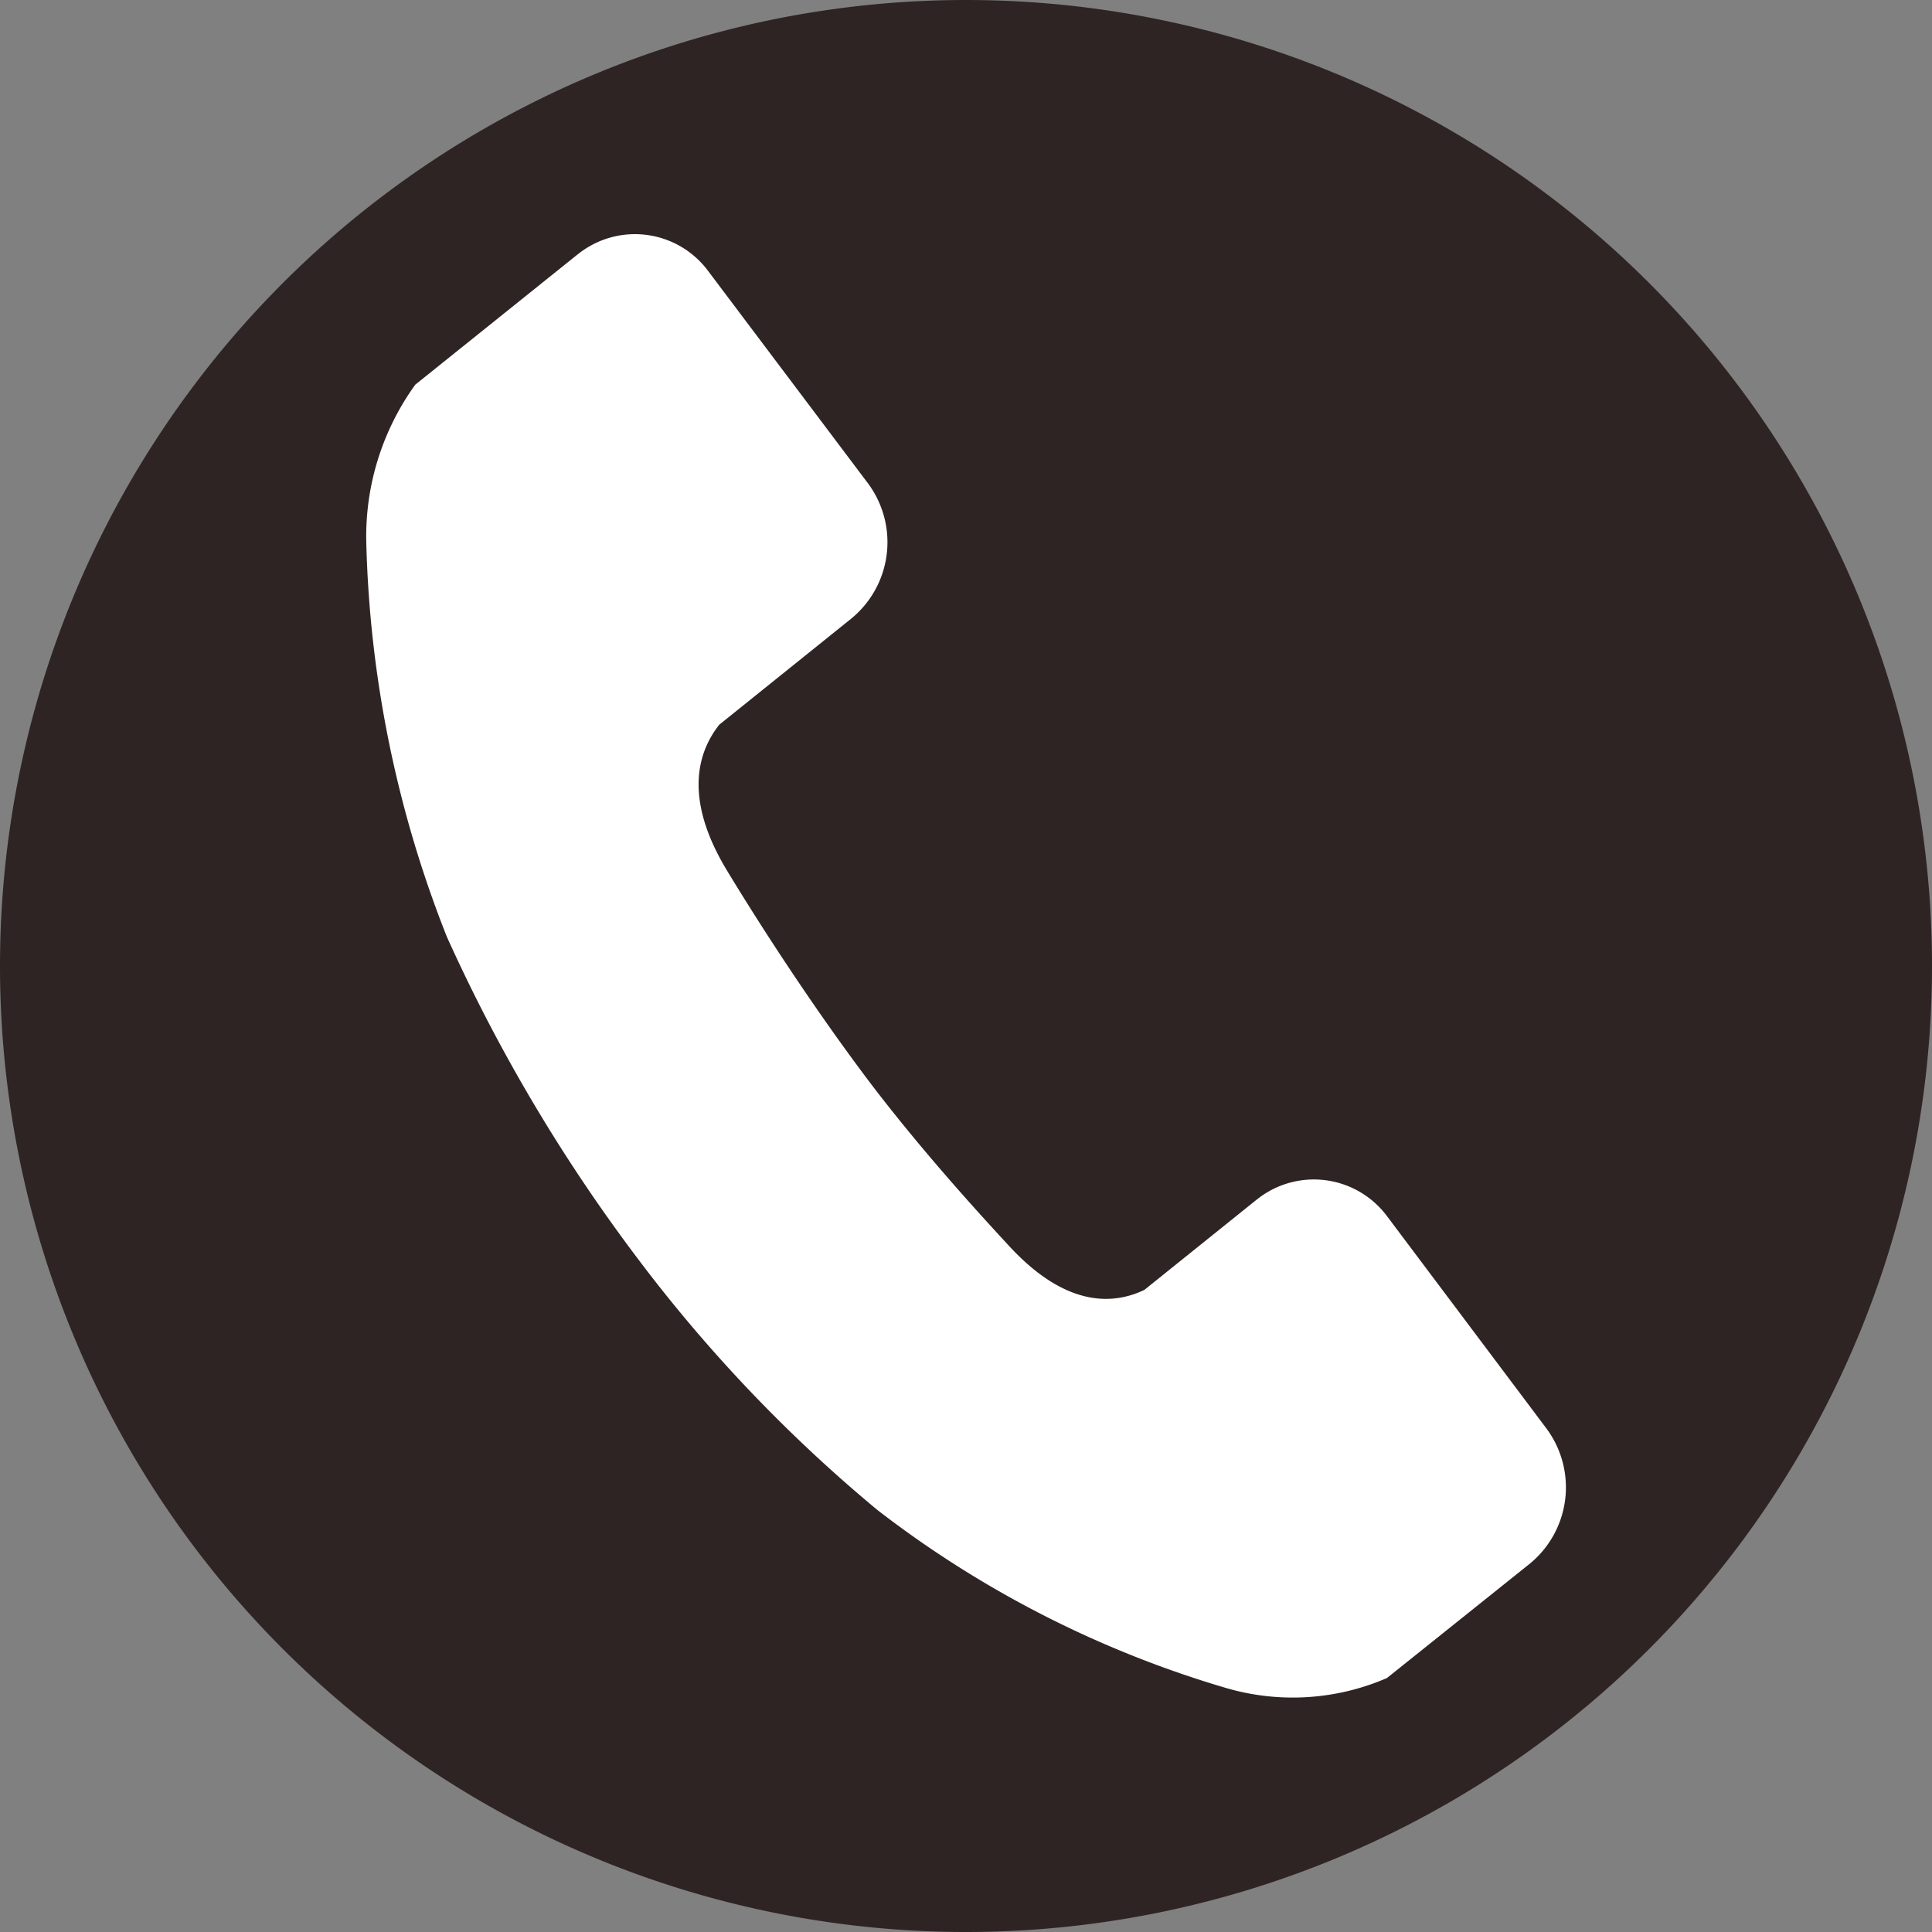
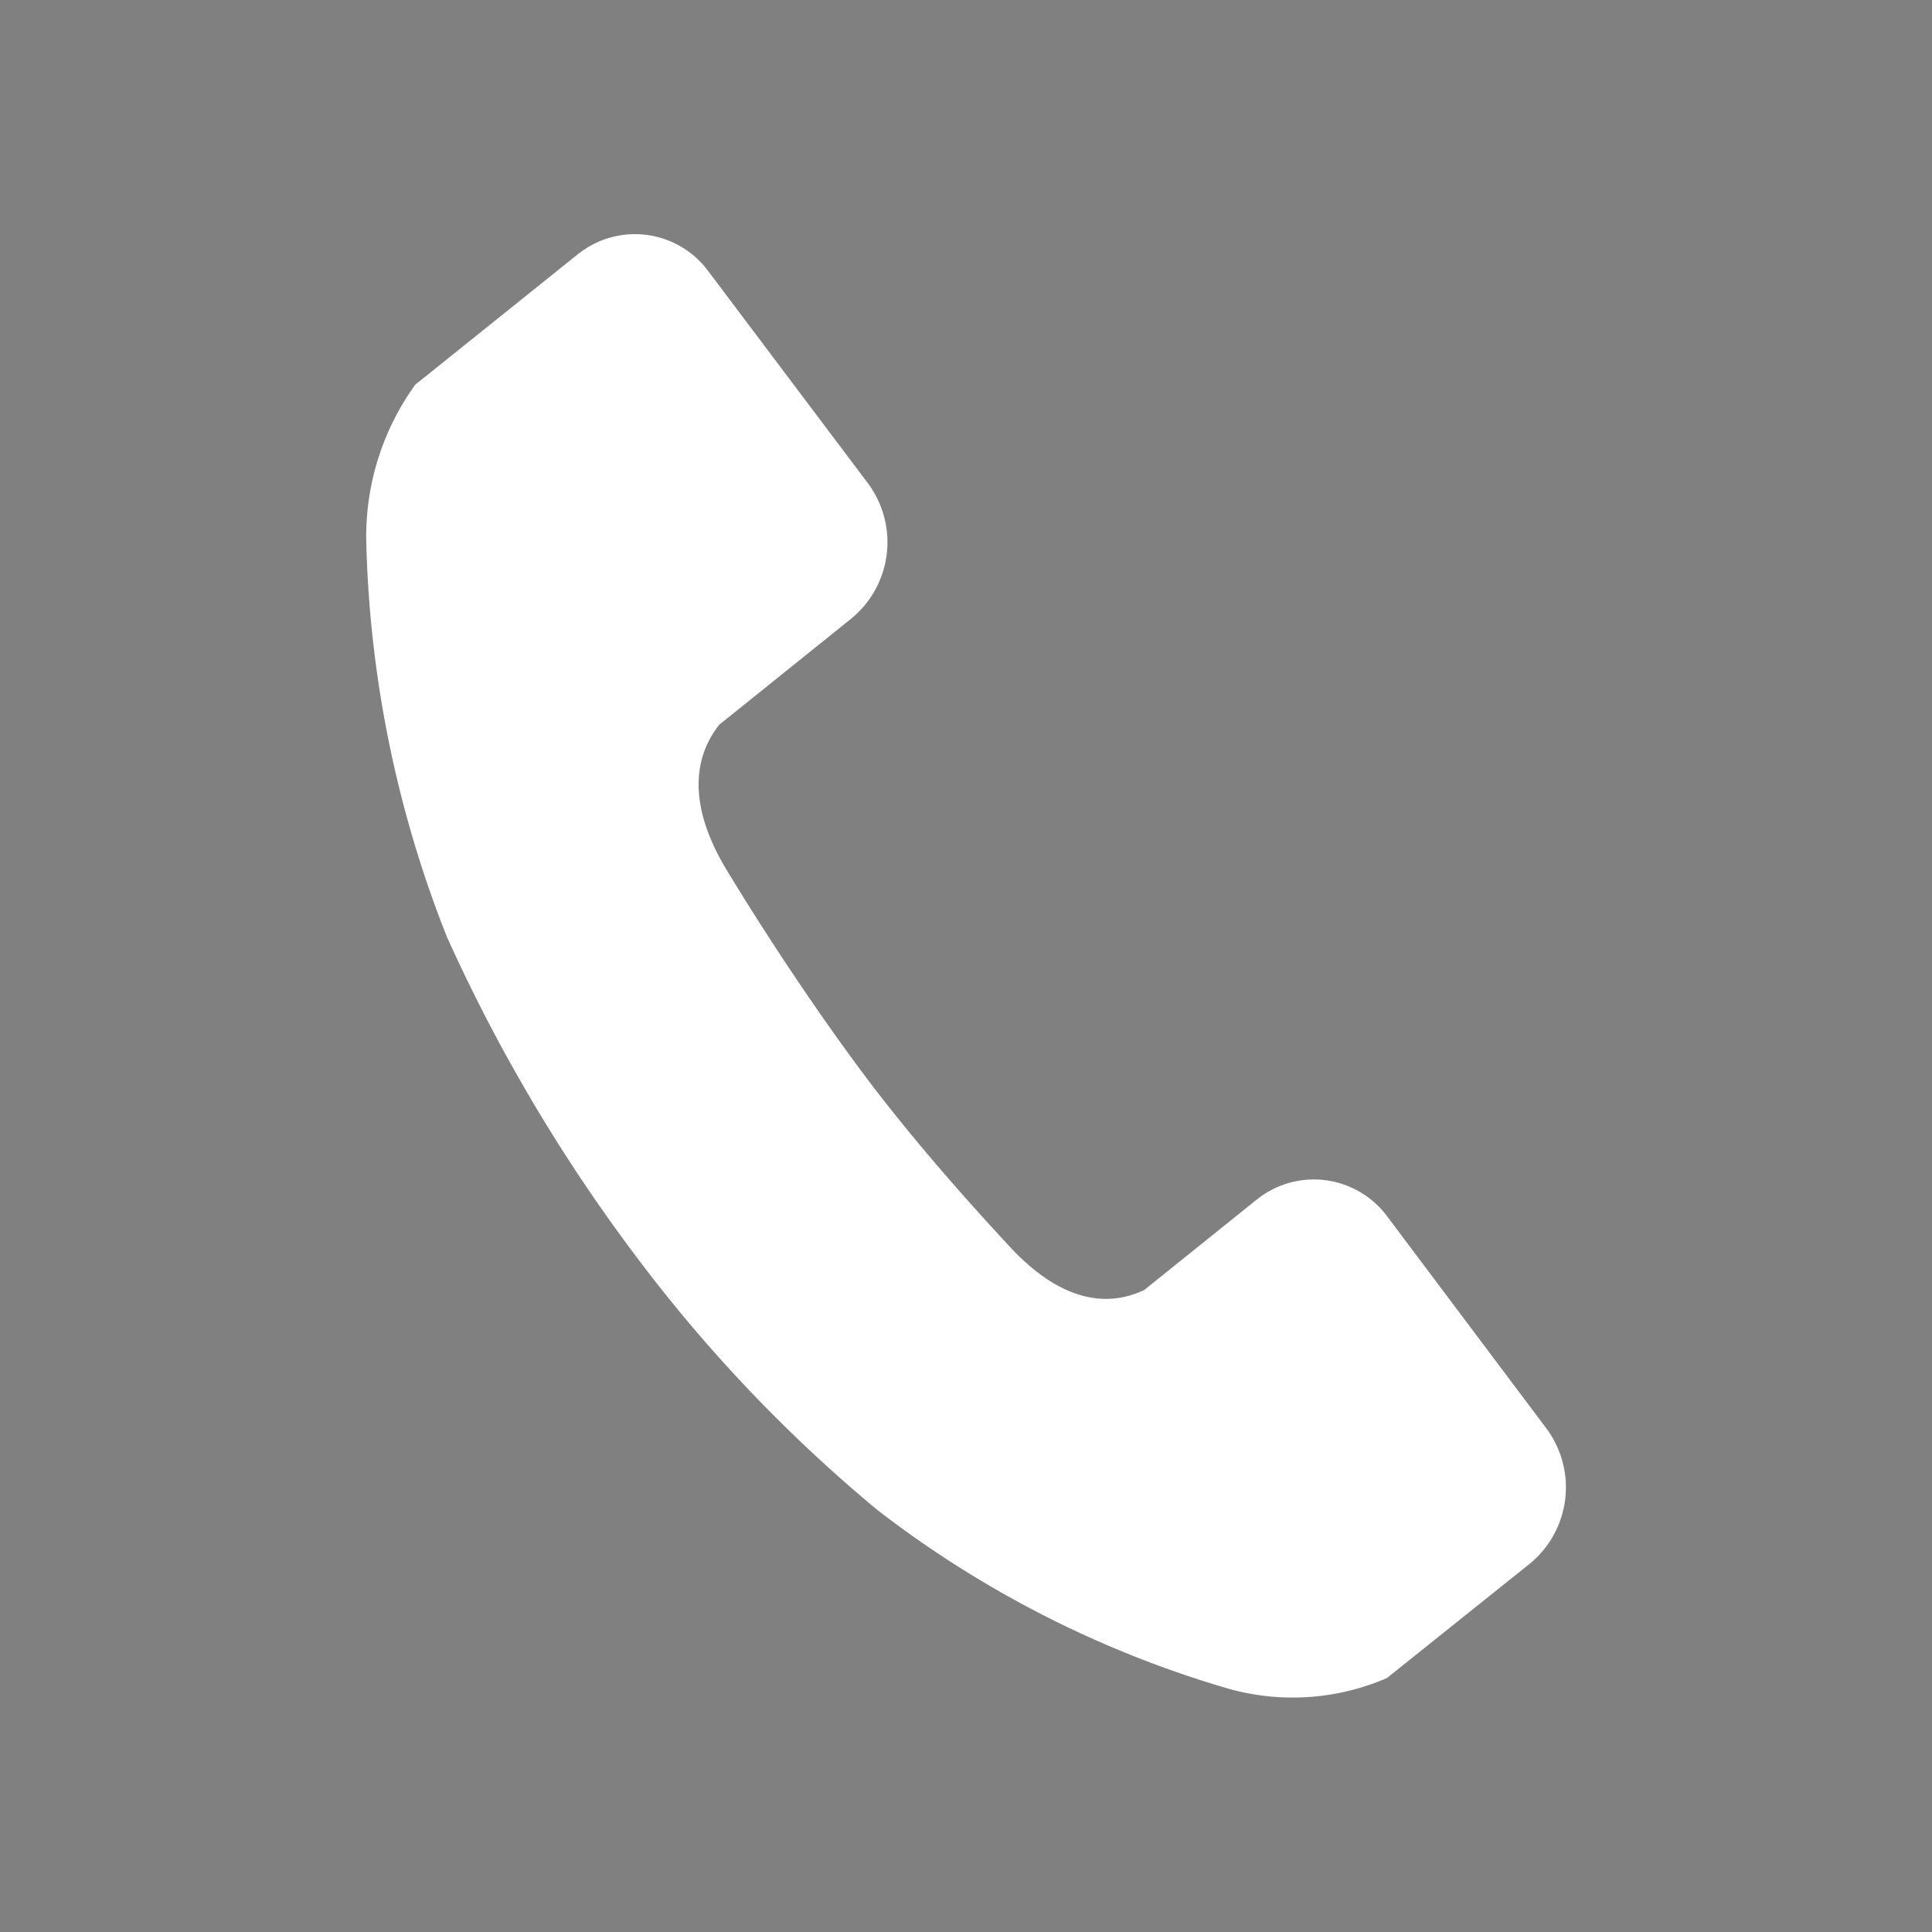
<svg xmlns="http://www.w3.org/2000/svg" width="26.5" height="26.5" viewBox="0 0 26.5 26.5">
  <rect x="0" y="0" width="26.5" height="26.5" fill="#808080" stroke="none" />
  <g id="グループ_1362" data-name="グループ 1362" transform="translate(-298.711 833.539)">
-     <path id="パス_1938" data-name="パス 1938" d="M311.961-833.539a13.25,13.25,0,0,1,13.25,13.25,13.25,13.25,0,0,1-13.25,13.25,13.25,13.25,0,0,1-13.25-13.25A13.25,13.25,0,0,1,311.961-833.539Z" transform="translate(0 0)" fill="#2f2424" />
    <path id="パス_58" data-name="パス 58" d="M308.014-822.032c-.595-.987-.392-1.623-.1-1.991l1.809-1.454a1.354,1.354,0,0,0,.23-1.857l-2.189-2.908a1.25,1.25,0,0,0-1.749-.265l-.046.035-1.994,1.6-.23.184a3.557,3.557,0,0,0-.673,2.161,15.72,15.72,0,0,0,1.106,5.415,23.041,23.041,0,0,0,2.636,4.437,20.425,20.425,0,0,0,3.268,3.423,14.521,14.521,0,0,0,4.8,2.447,3.253,3.253,0,0,0,2.189-.141l.23-.184,1.728-1.383a1.354,1.354,0,0,0,.23-1.857l-2.182-2.906a1.251,1.251,0,0,0-1.748-.266l-.047.036-1.538,1.236c-.417.2-1.063.249-1.844-.591-.447-.483-1.19-1.3-1.879-2.2C309.19-820.154,308.422-821.356,308.014-822.032Z" transform="translate(0.663 0.424)" fill="#fff" />
  </g>
</svg>